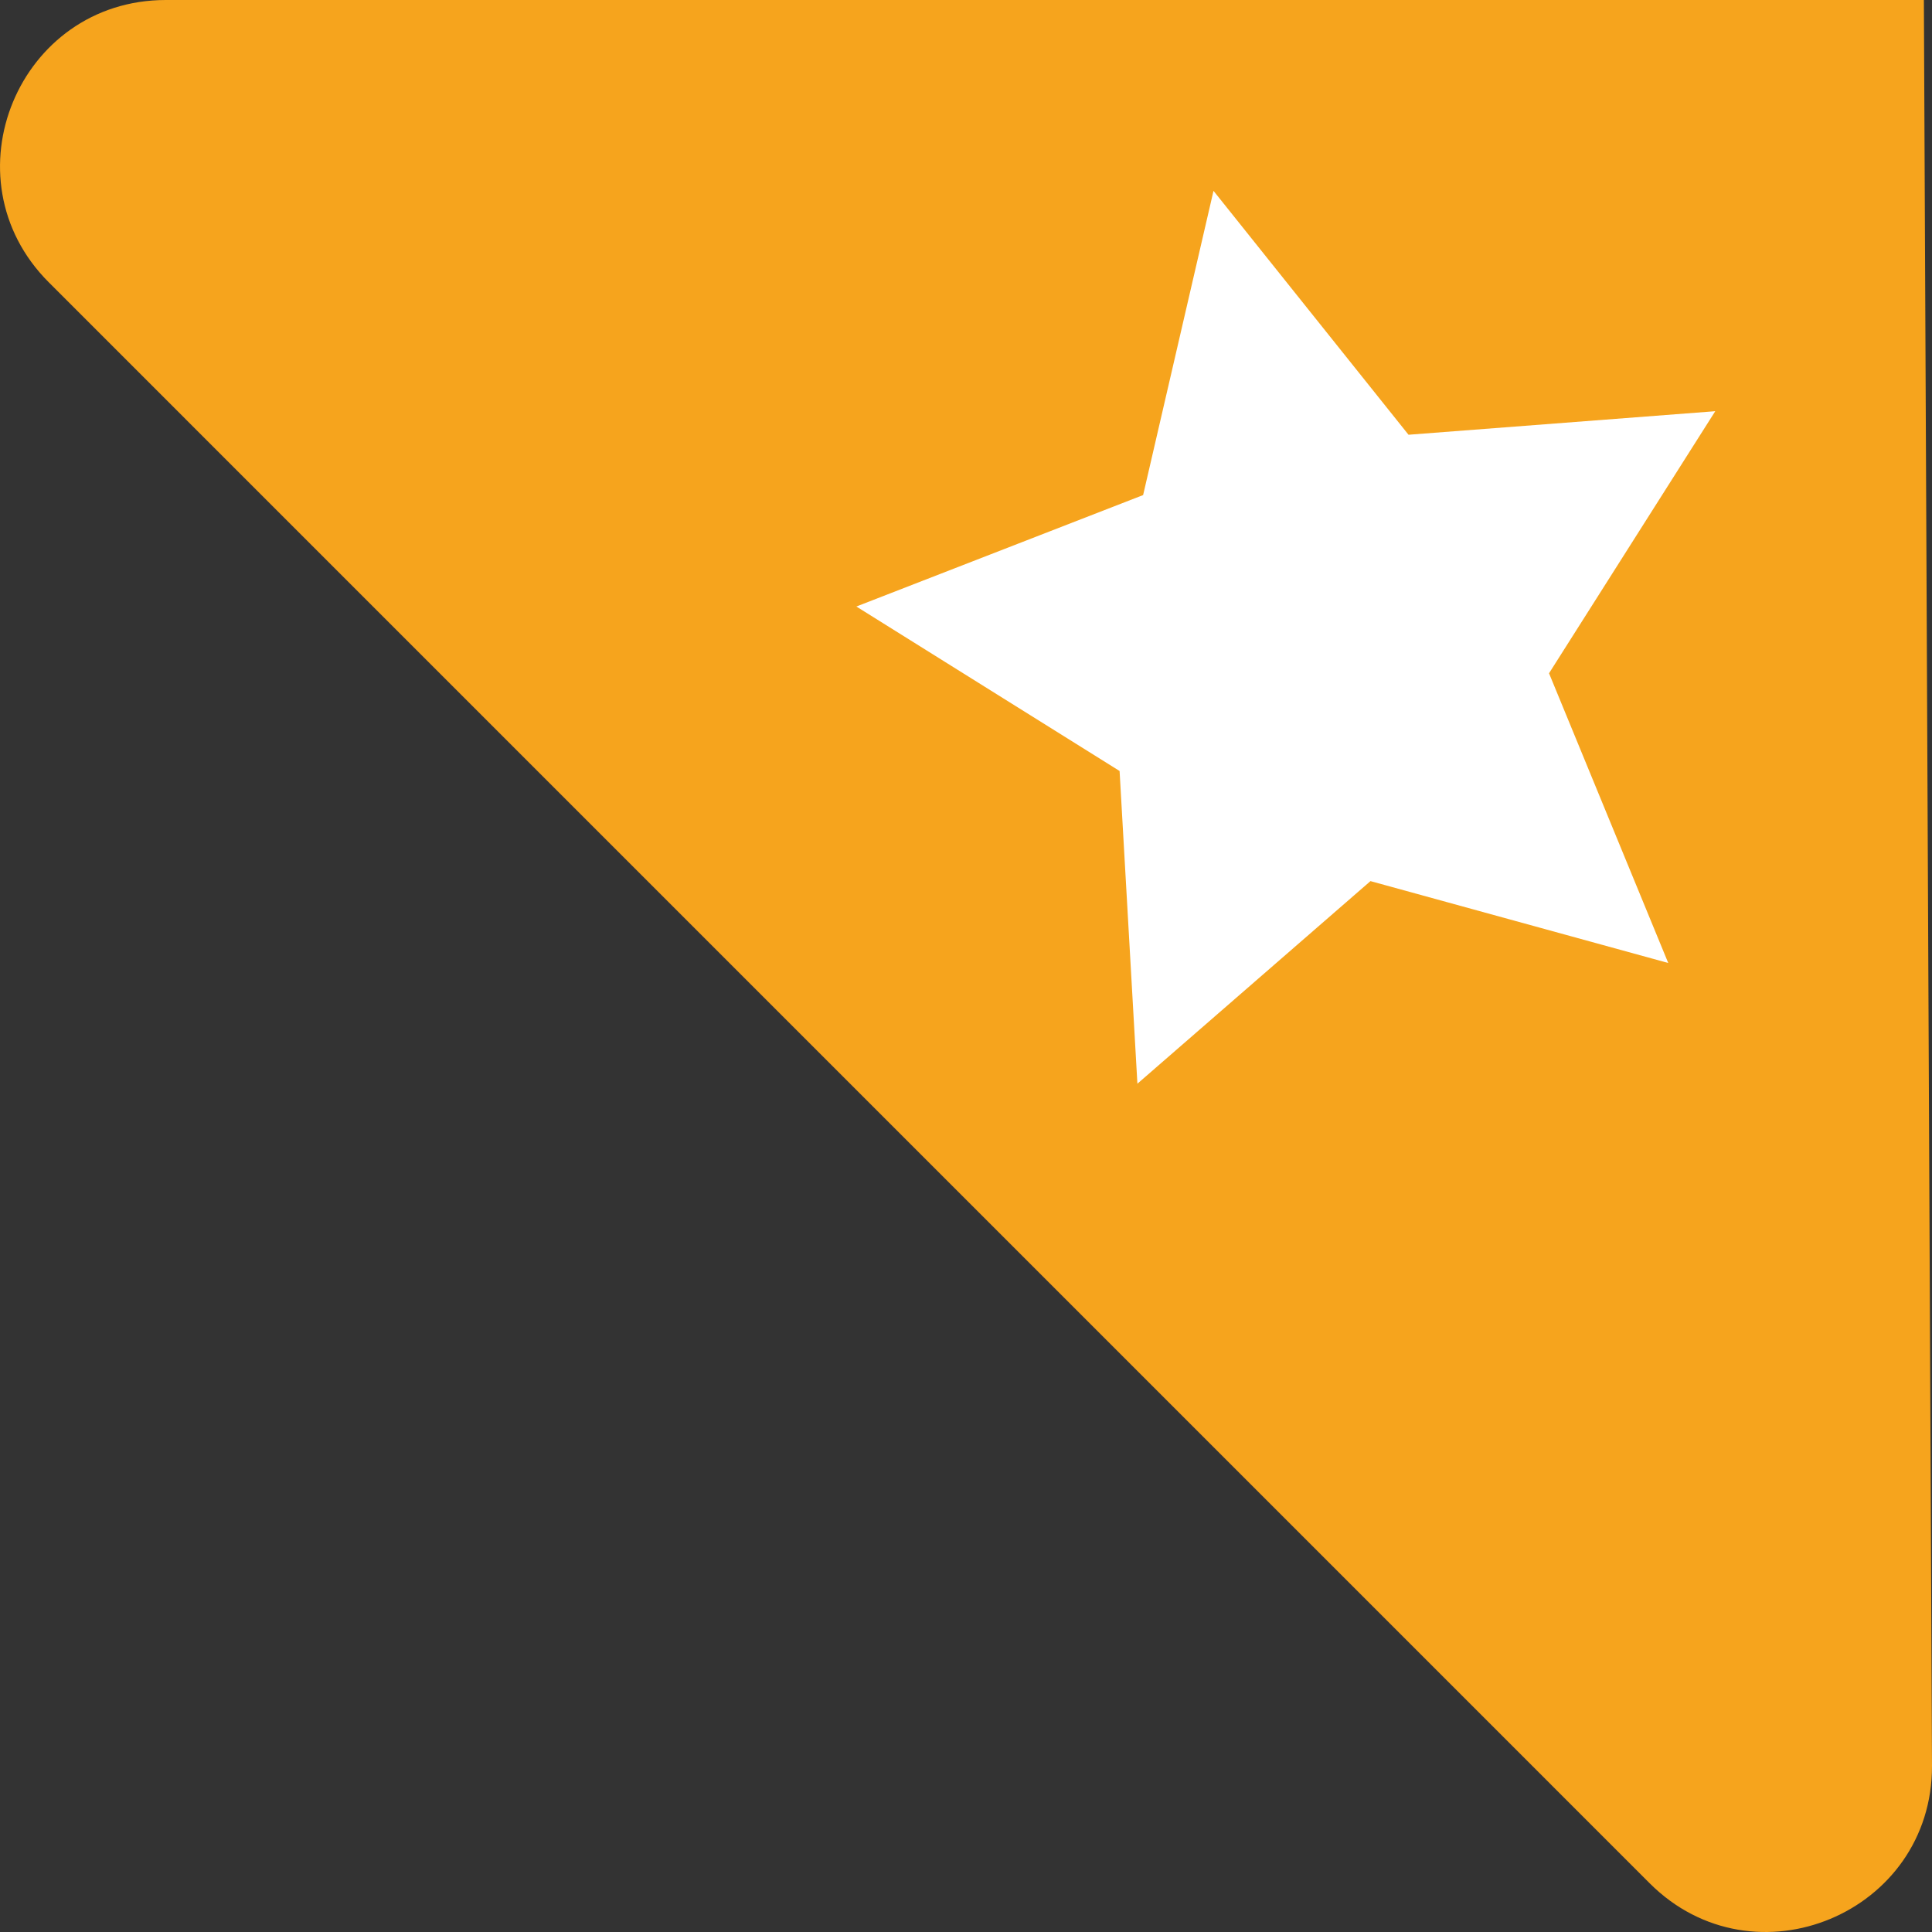
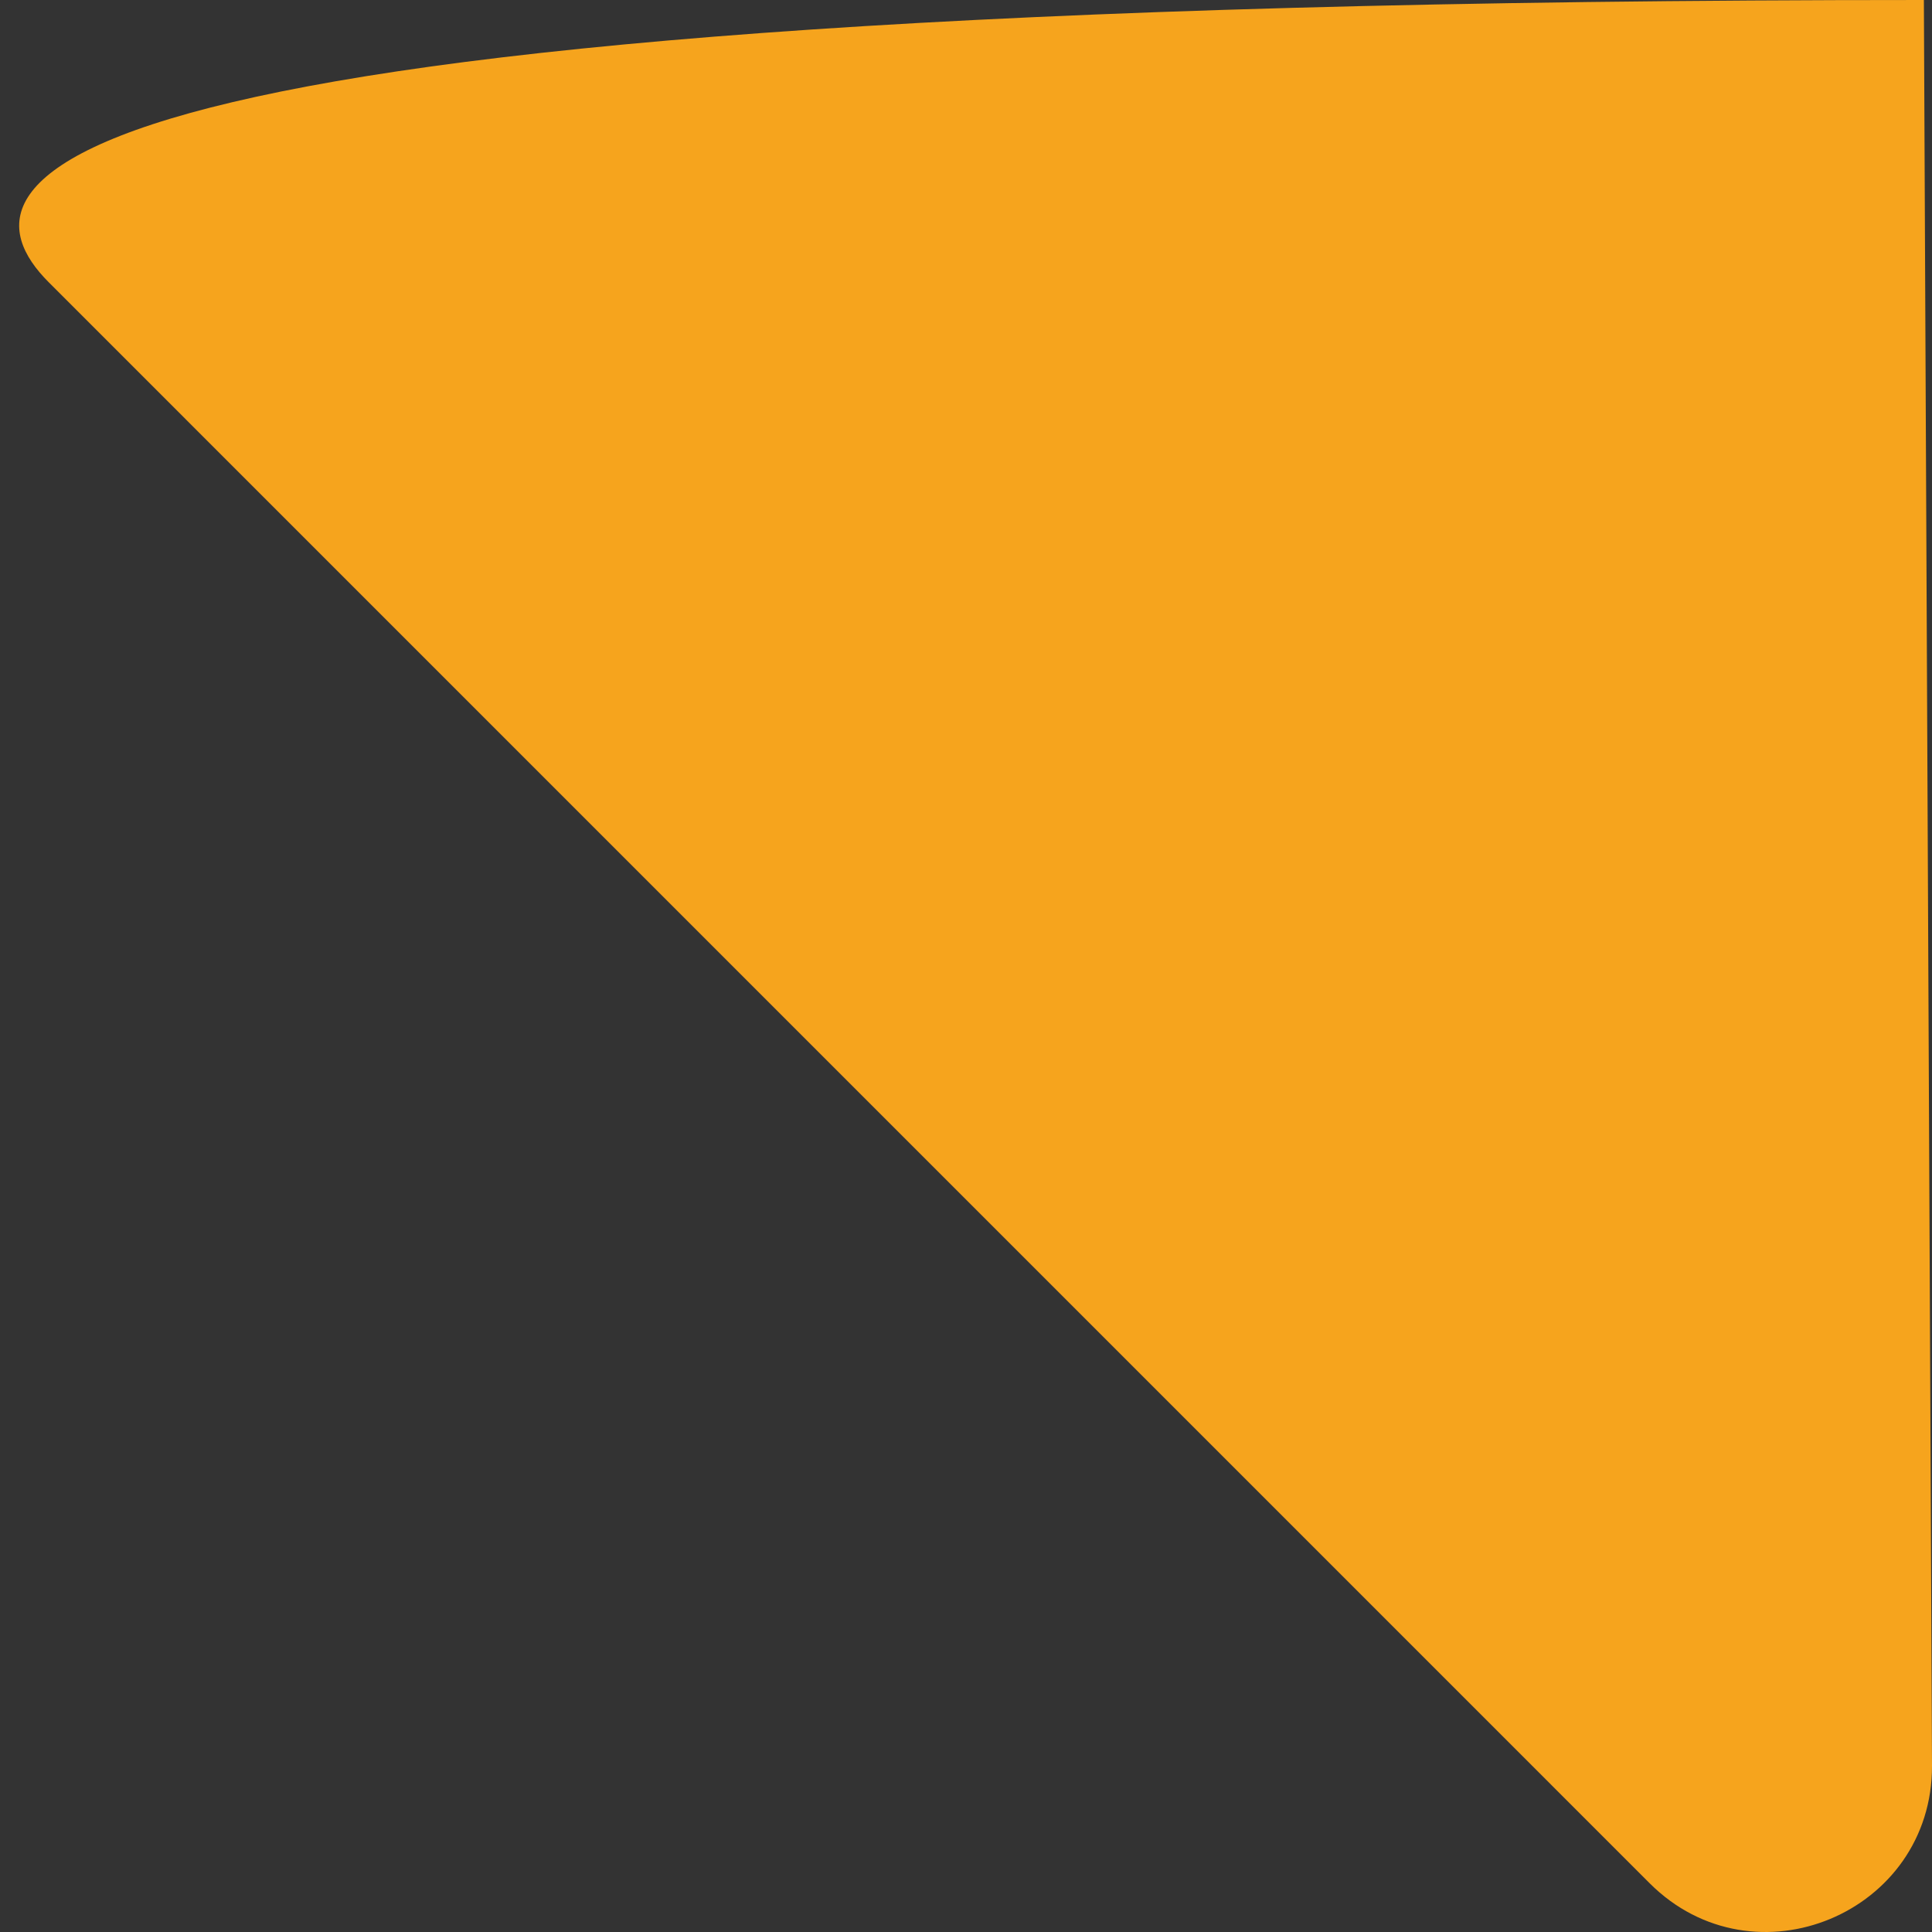
<svg xmlns="http://www.w3.org/2000/svg" viewBox="0 0 320.9 320.9">
  <rect x="0" y="0" width="320.9" height="320.9" fill="#333333" stroke="none" />
  <defs>
    <style>.cls-1{fill:#f6a41d;}.cls-2{fill:#fff;}</style>
  </defs>
  <title>badge_new</title>
  <g id="Layer_2" data-name="Layer 2">
    <g id="Layer_1-2" data-name="Layer 1">
-       <path class="cls-1" d="M320.9,293.25,319.55,0h-292C3.05,0-9.2,29.59,8.1,46.89L274,312.8C291.35,330.15,321,317.78,320.9,293.25Z" />
-       <polygon class="cls-2" points="277.09 159.95 227.63 146.35 188.92 180 185.96 128.06 142.24 100.74 189.87 82.23 201.56 31.7 233.95 72.21 284.9 68.3 257.29 111.83 277.09 159.95" />
+       <path class="cls-1" d="M320.9,293.25,319.55,0C3.05,0-9.2,29.59,8.1,46.89L274,312.8C291.35,330.15,321,317.78,320.9,293.25Z" />
    </g>
  </g>
</svg>